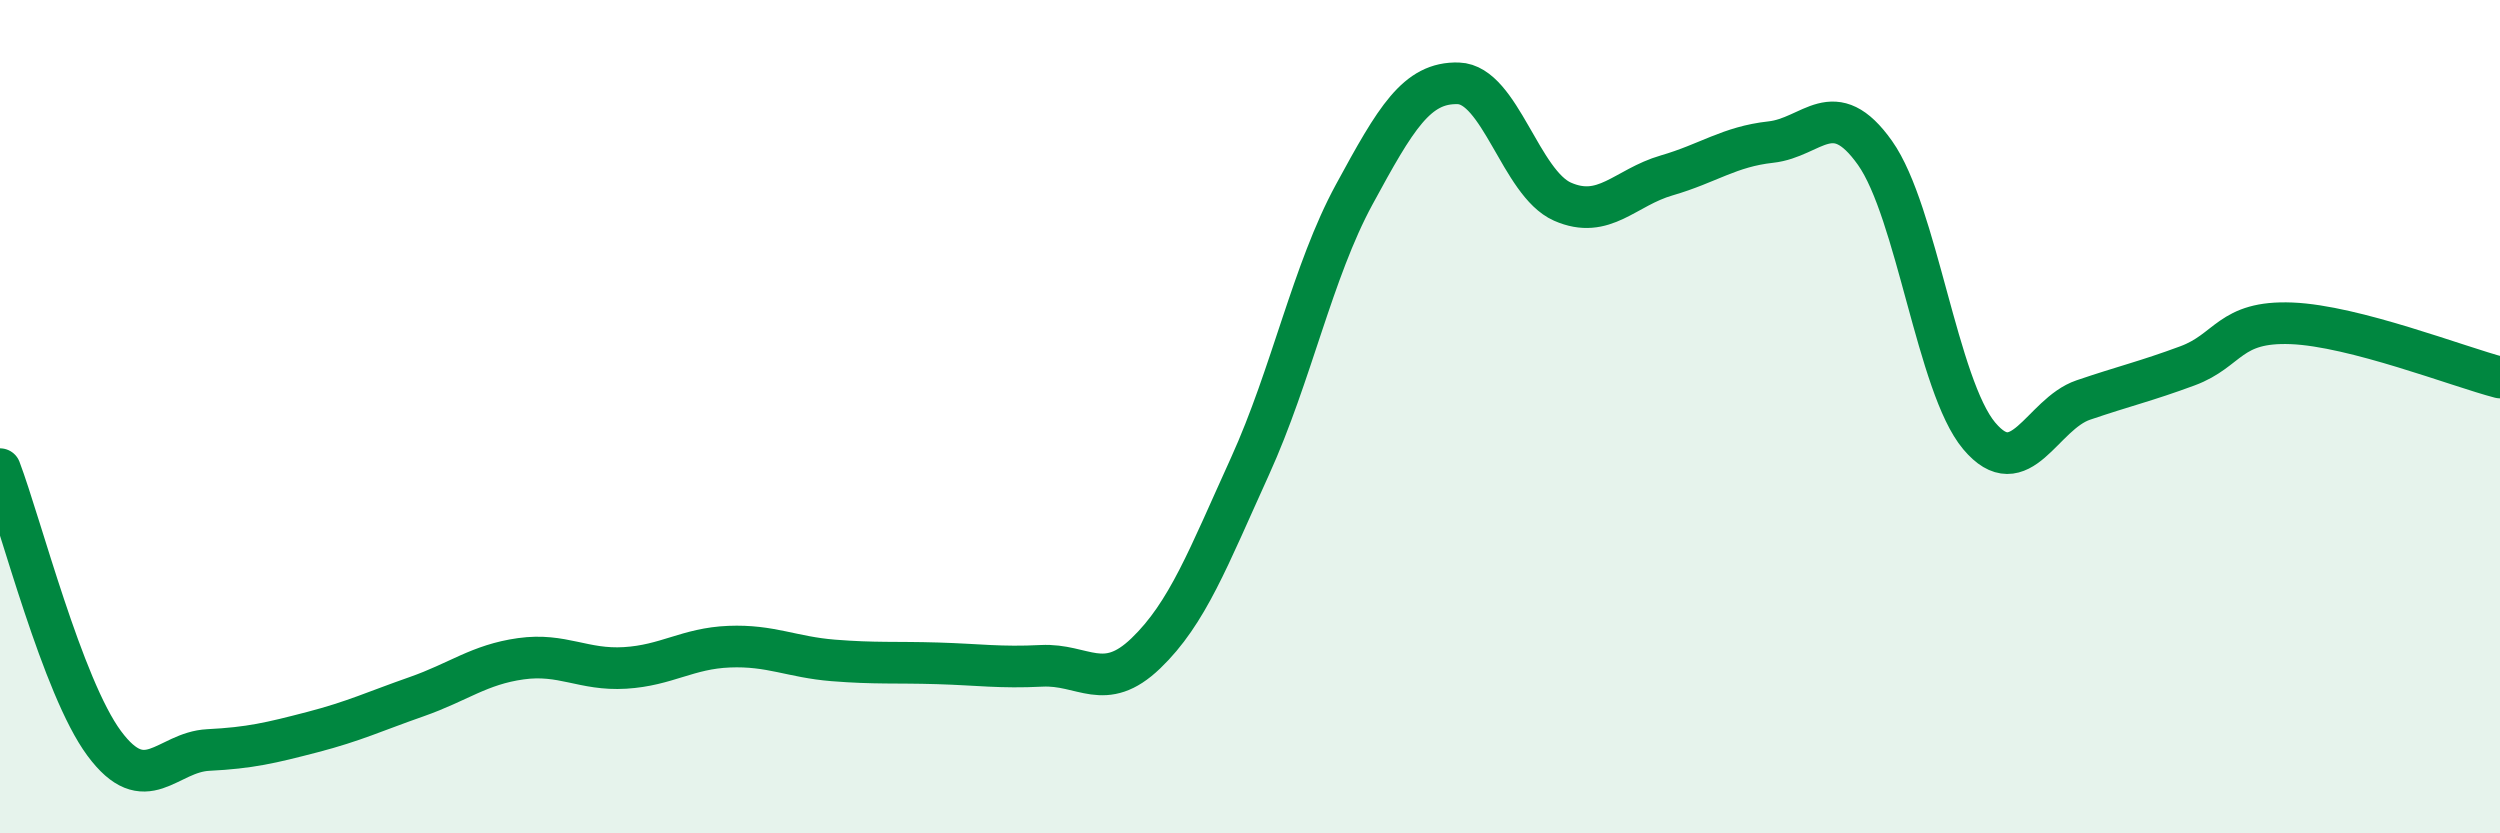
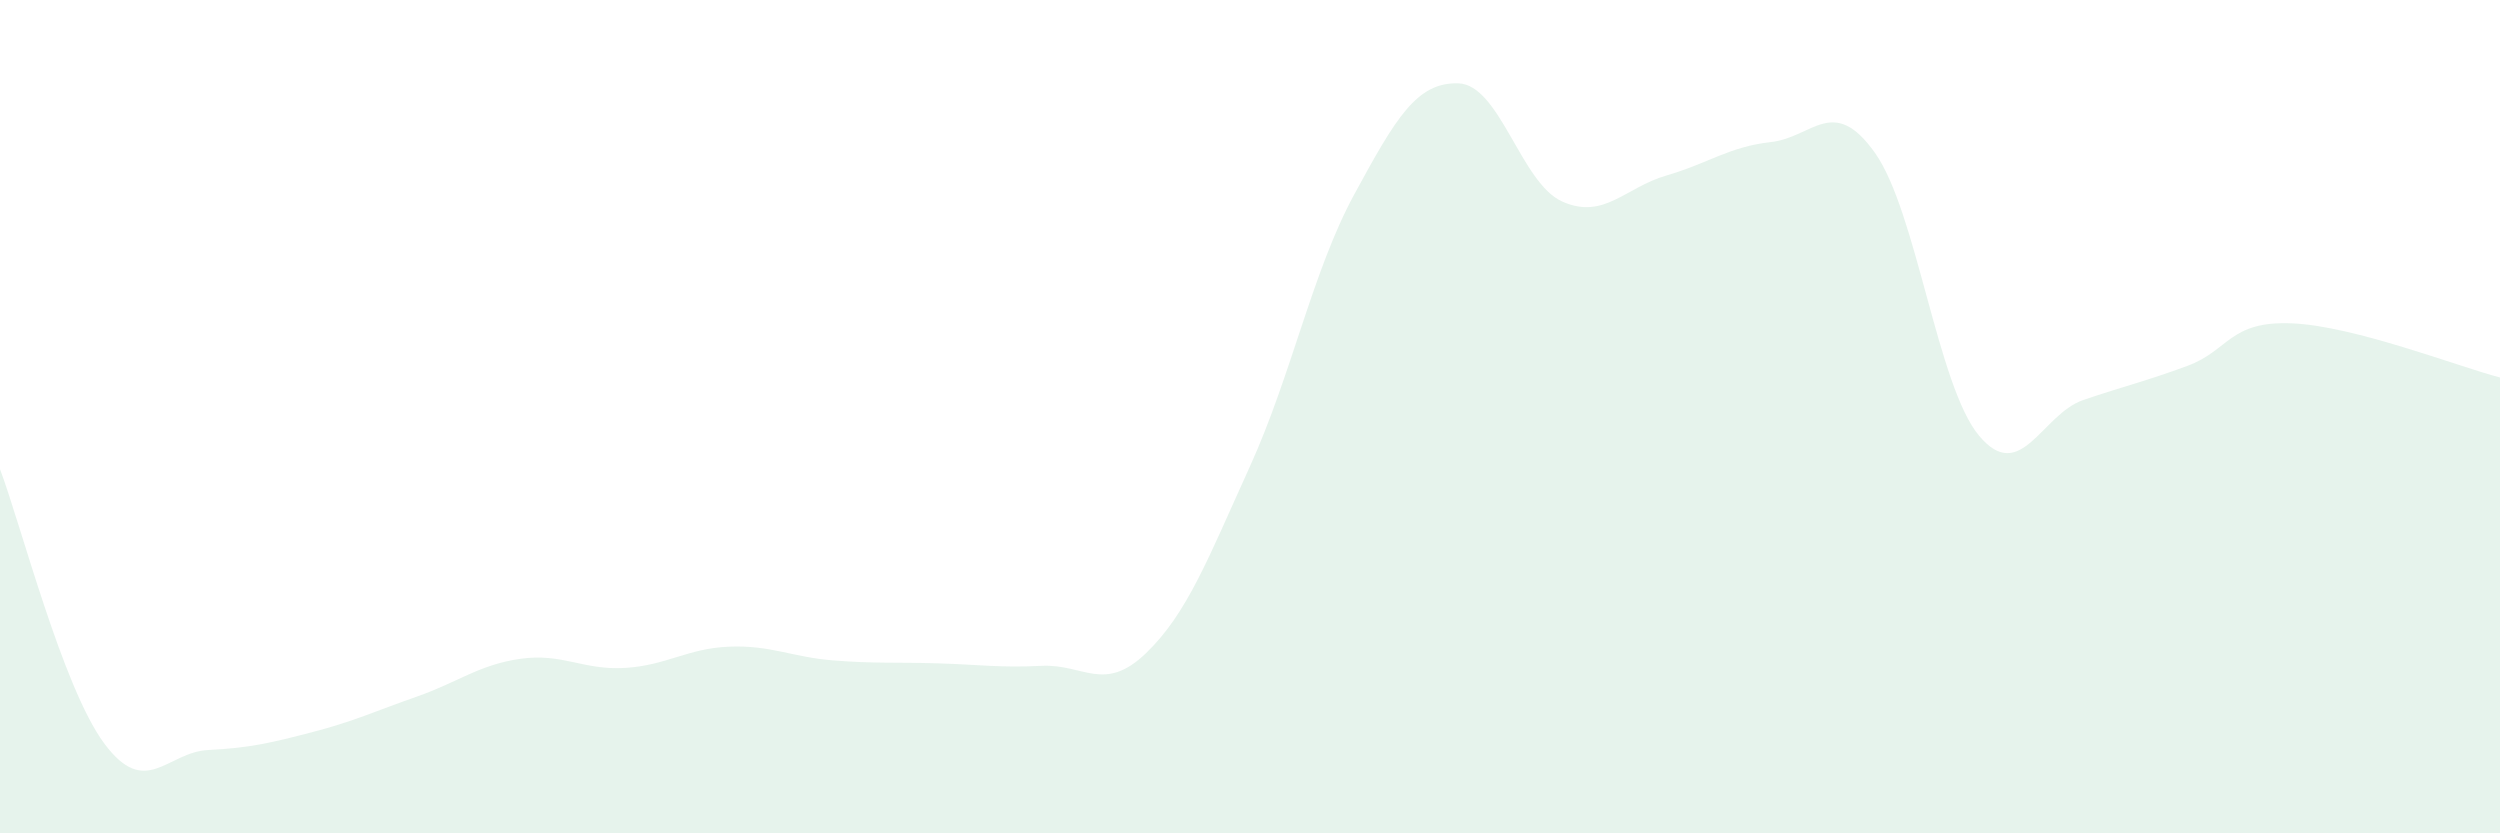
<svg xmlns="http://www.w3.org/2000/svg" width="60" height="20" viewBox="0 0 60 20">
  <path d="M 0,11.26 C 0.5,12.58 1.5,16.49 2.5,17.84 C 3.5,19.19 4,18.05 5,18 C 6,17.95 6.5,17.83 7.5,17.57 C 8.5,17.31 9,17.07 10,16.72 C 11,16.37 11.5,15.95 12.5,15.81 C 13.5,15.67 14,16.09 15,16.03 C 16,15.97 16.5,15.56 17.5,15.52 C 18.5,15.48 19,15.77 20,15.85 C 21,15.93 21.5,15.89 22.5,15.92 C 23.5,15.95 24,16.03 25,15.98 C 26,15.93 26.5,16.64 27.5,15.68 C 28.5,14.72 29,13.39 30,11.19 C 31,8.99 31.5,6.51 32.5,4.67 C 33.5,2.83 34,1.97 35,2 C 36,2.03 36.5,4.4 37.5,4.84 C 38.5,5.28 39,4.5 40,4.21 C 41,3.92 41.5,3.52 42.5,3.41 C 43.5,3.3 44,2.26 45,3.67 C 46,5.08 46.5,9.27 47.5,10.46 C 48.5,11.65 49,9.94 50,9.6 C 51,9.26 51.5,9.15 52.5,8.78 C 53.5,8.41 53.5,7.7 55,7.76 C 56.5,7.82 59,8.8 60,9.06L60 20L0 20Z" fill="#008740" opacity="0.1" stroke-linecap="round" stroke-linejoin="round" />
-   <path d="M 0,11.26 C 0.5,12.58 1.5,16.49 2.5,17.84 C 3.5,19.19 4,18.05 5,18 C 6,17.95 6.5,17.83 7.5,17.57 C 8.5,17.31 9,17.07 10,16.72 C 11,16.37 11.5,15.95 12.5,15.81 C 13.5,15.67 14,16.09 15,16.03 C 16,15.97 16.5,15.56 17.5,15.52 C 18.5,15.48 19,15.77 20,15.85 C 21,15.93 21.5,15.89 22.5,15.92 C 23.5,15.95 24,16.03 25,15.98 C 26,15.93 26.5,16.64 27.5,15.68 C 28.5,14.72 29,13.39 30,11.19 C 31,8.99 31.5,6.51 32.5,4.67 C 33.5,2.83 34,1.97 35,2 C 36,2.03 36.5,4.4 37.5,4.84 C 38.5,5.28 39,4.5 40,4.21 C 41,3.92 41.5,3.52 42.5,3.41 C 43.5,3.3 44,2.26 45,3.67 C 46,5.08 46.5,9.27 47.5,10.46 C 48.5,11.65 49,9.94 50,9.6 C 51,9.26 51.5,9.15 52.5,8.78 C 53.5,8.41 53.5,7.7 55,7.76 C 56.5,7.82 59,8.8 60,9.06" stroke="#008740" stroke-width="1" fill="none" stroke-linecap="round" stroke-linejoin="round" />
</svg>